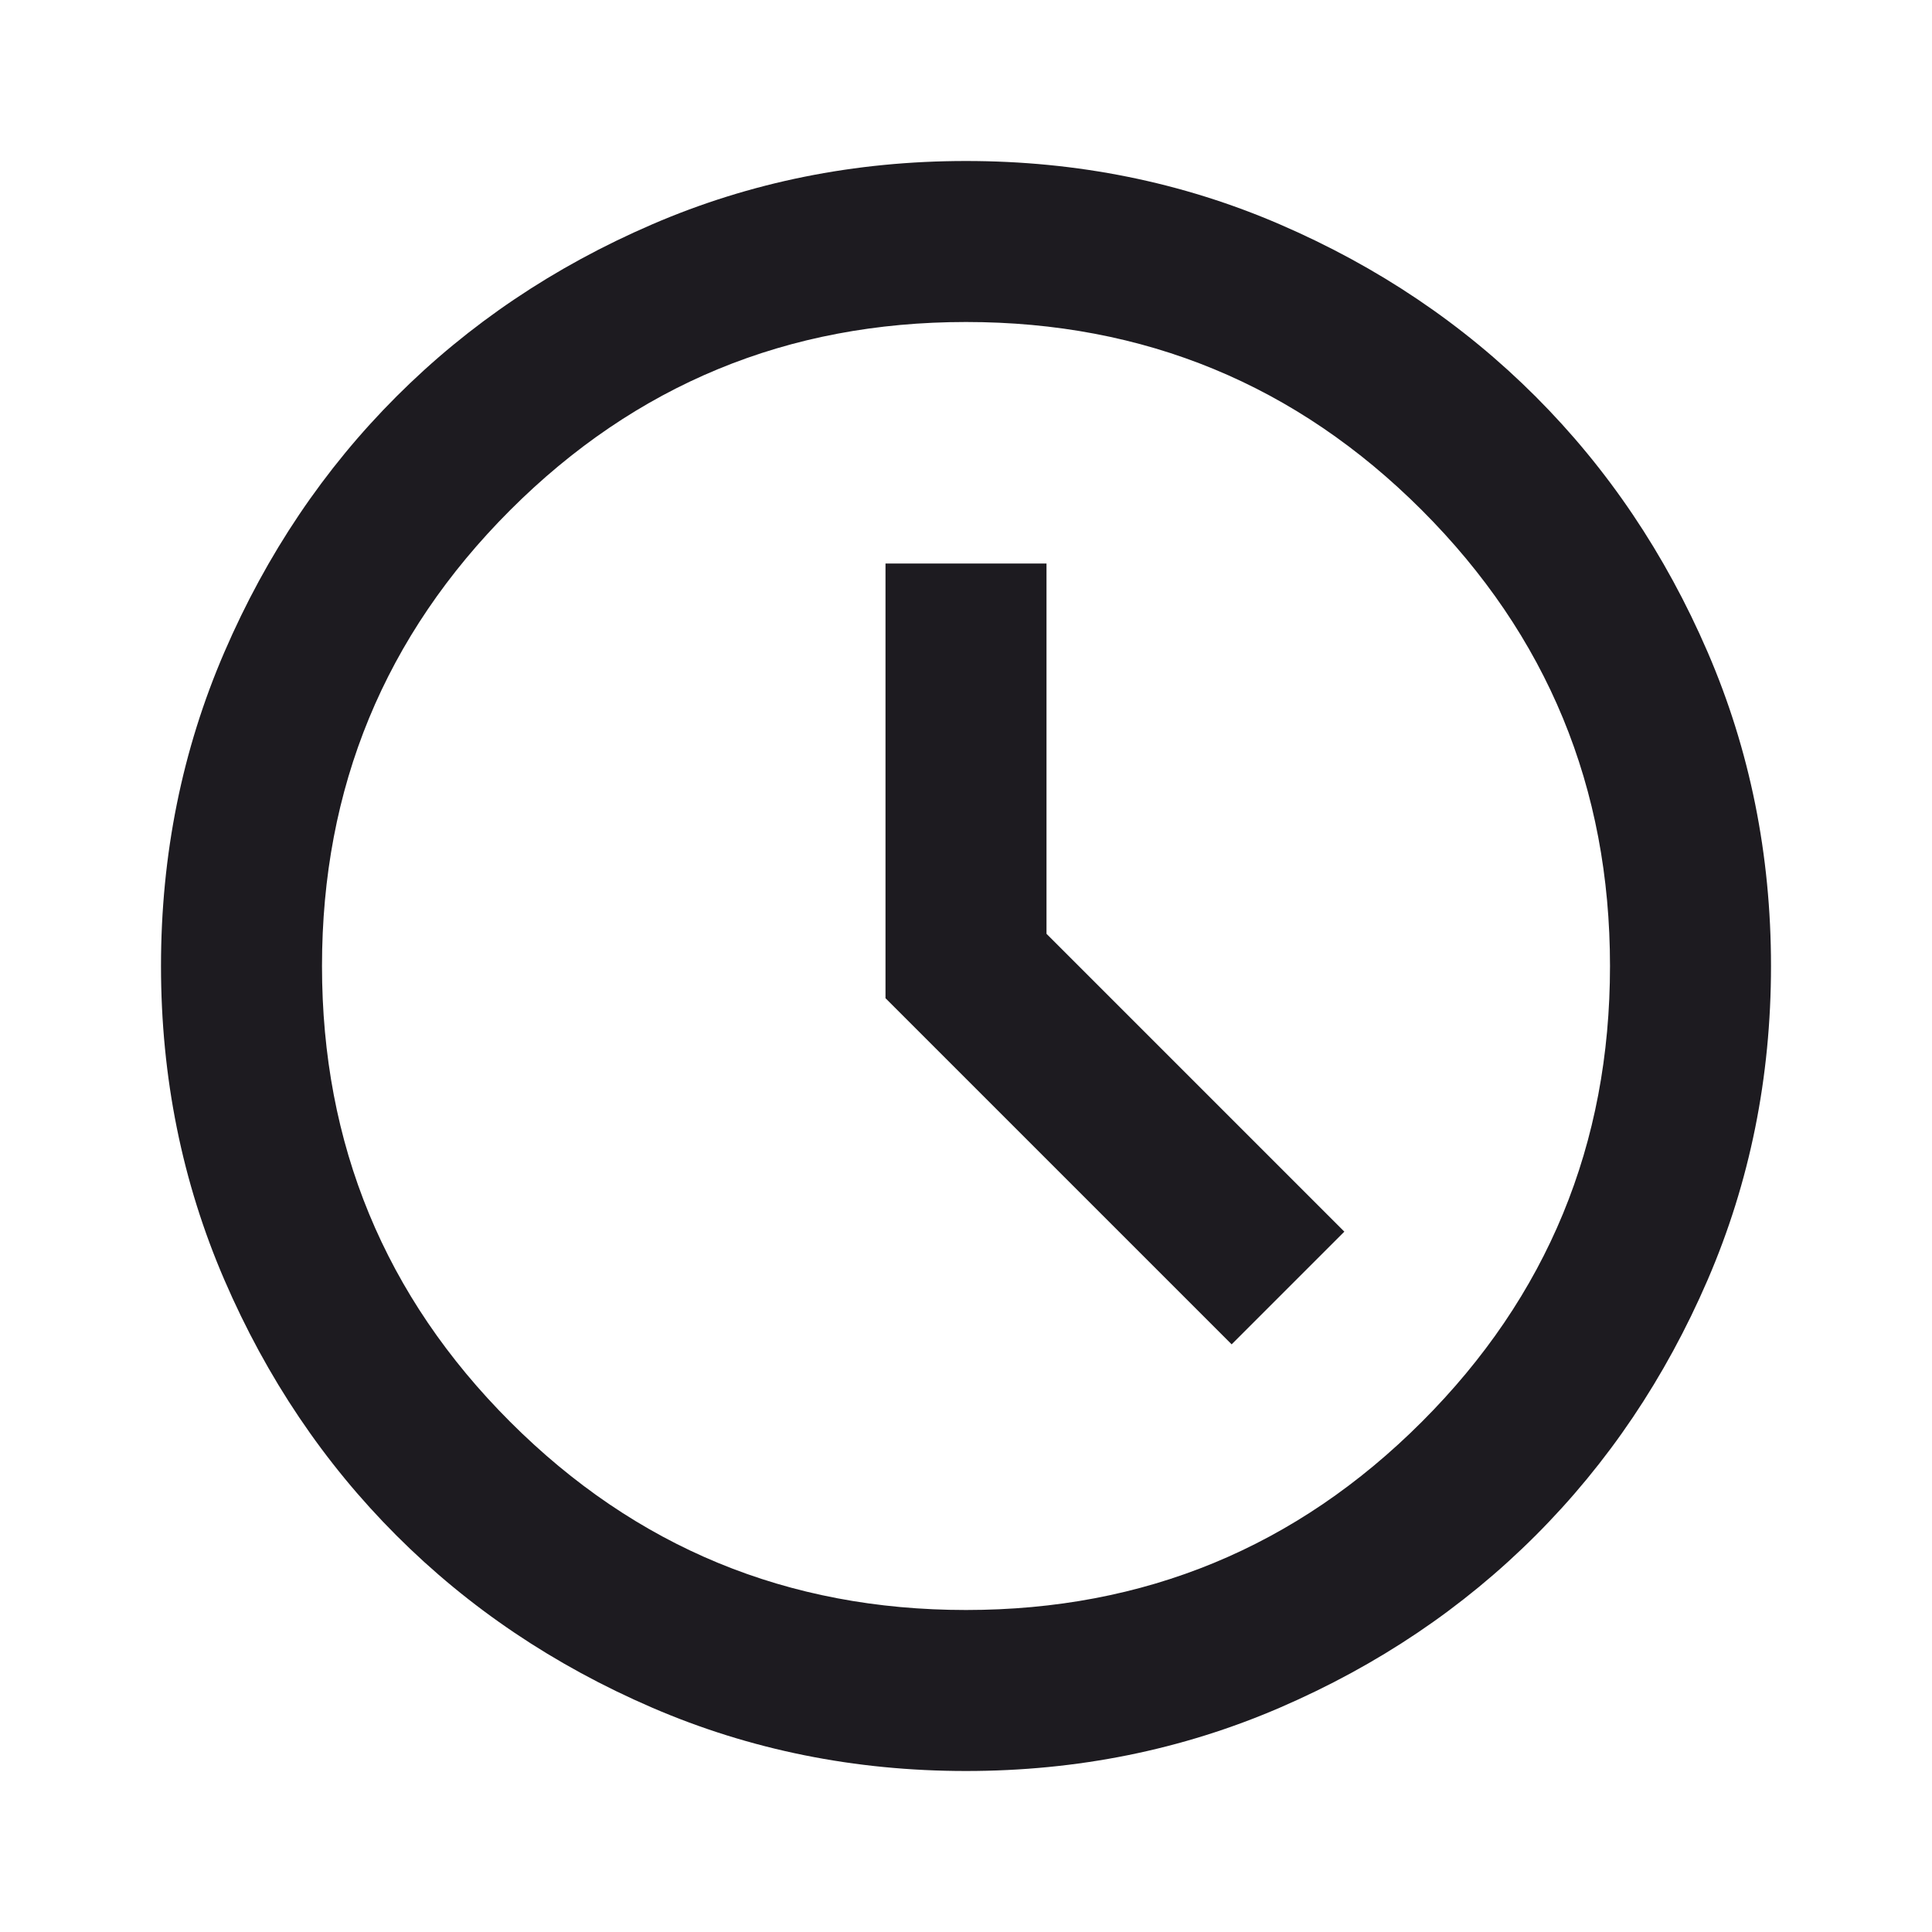
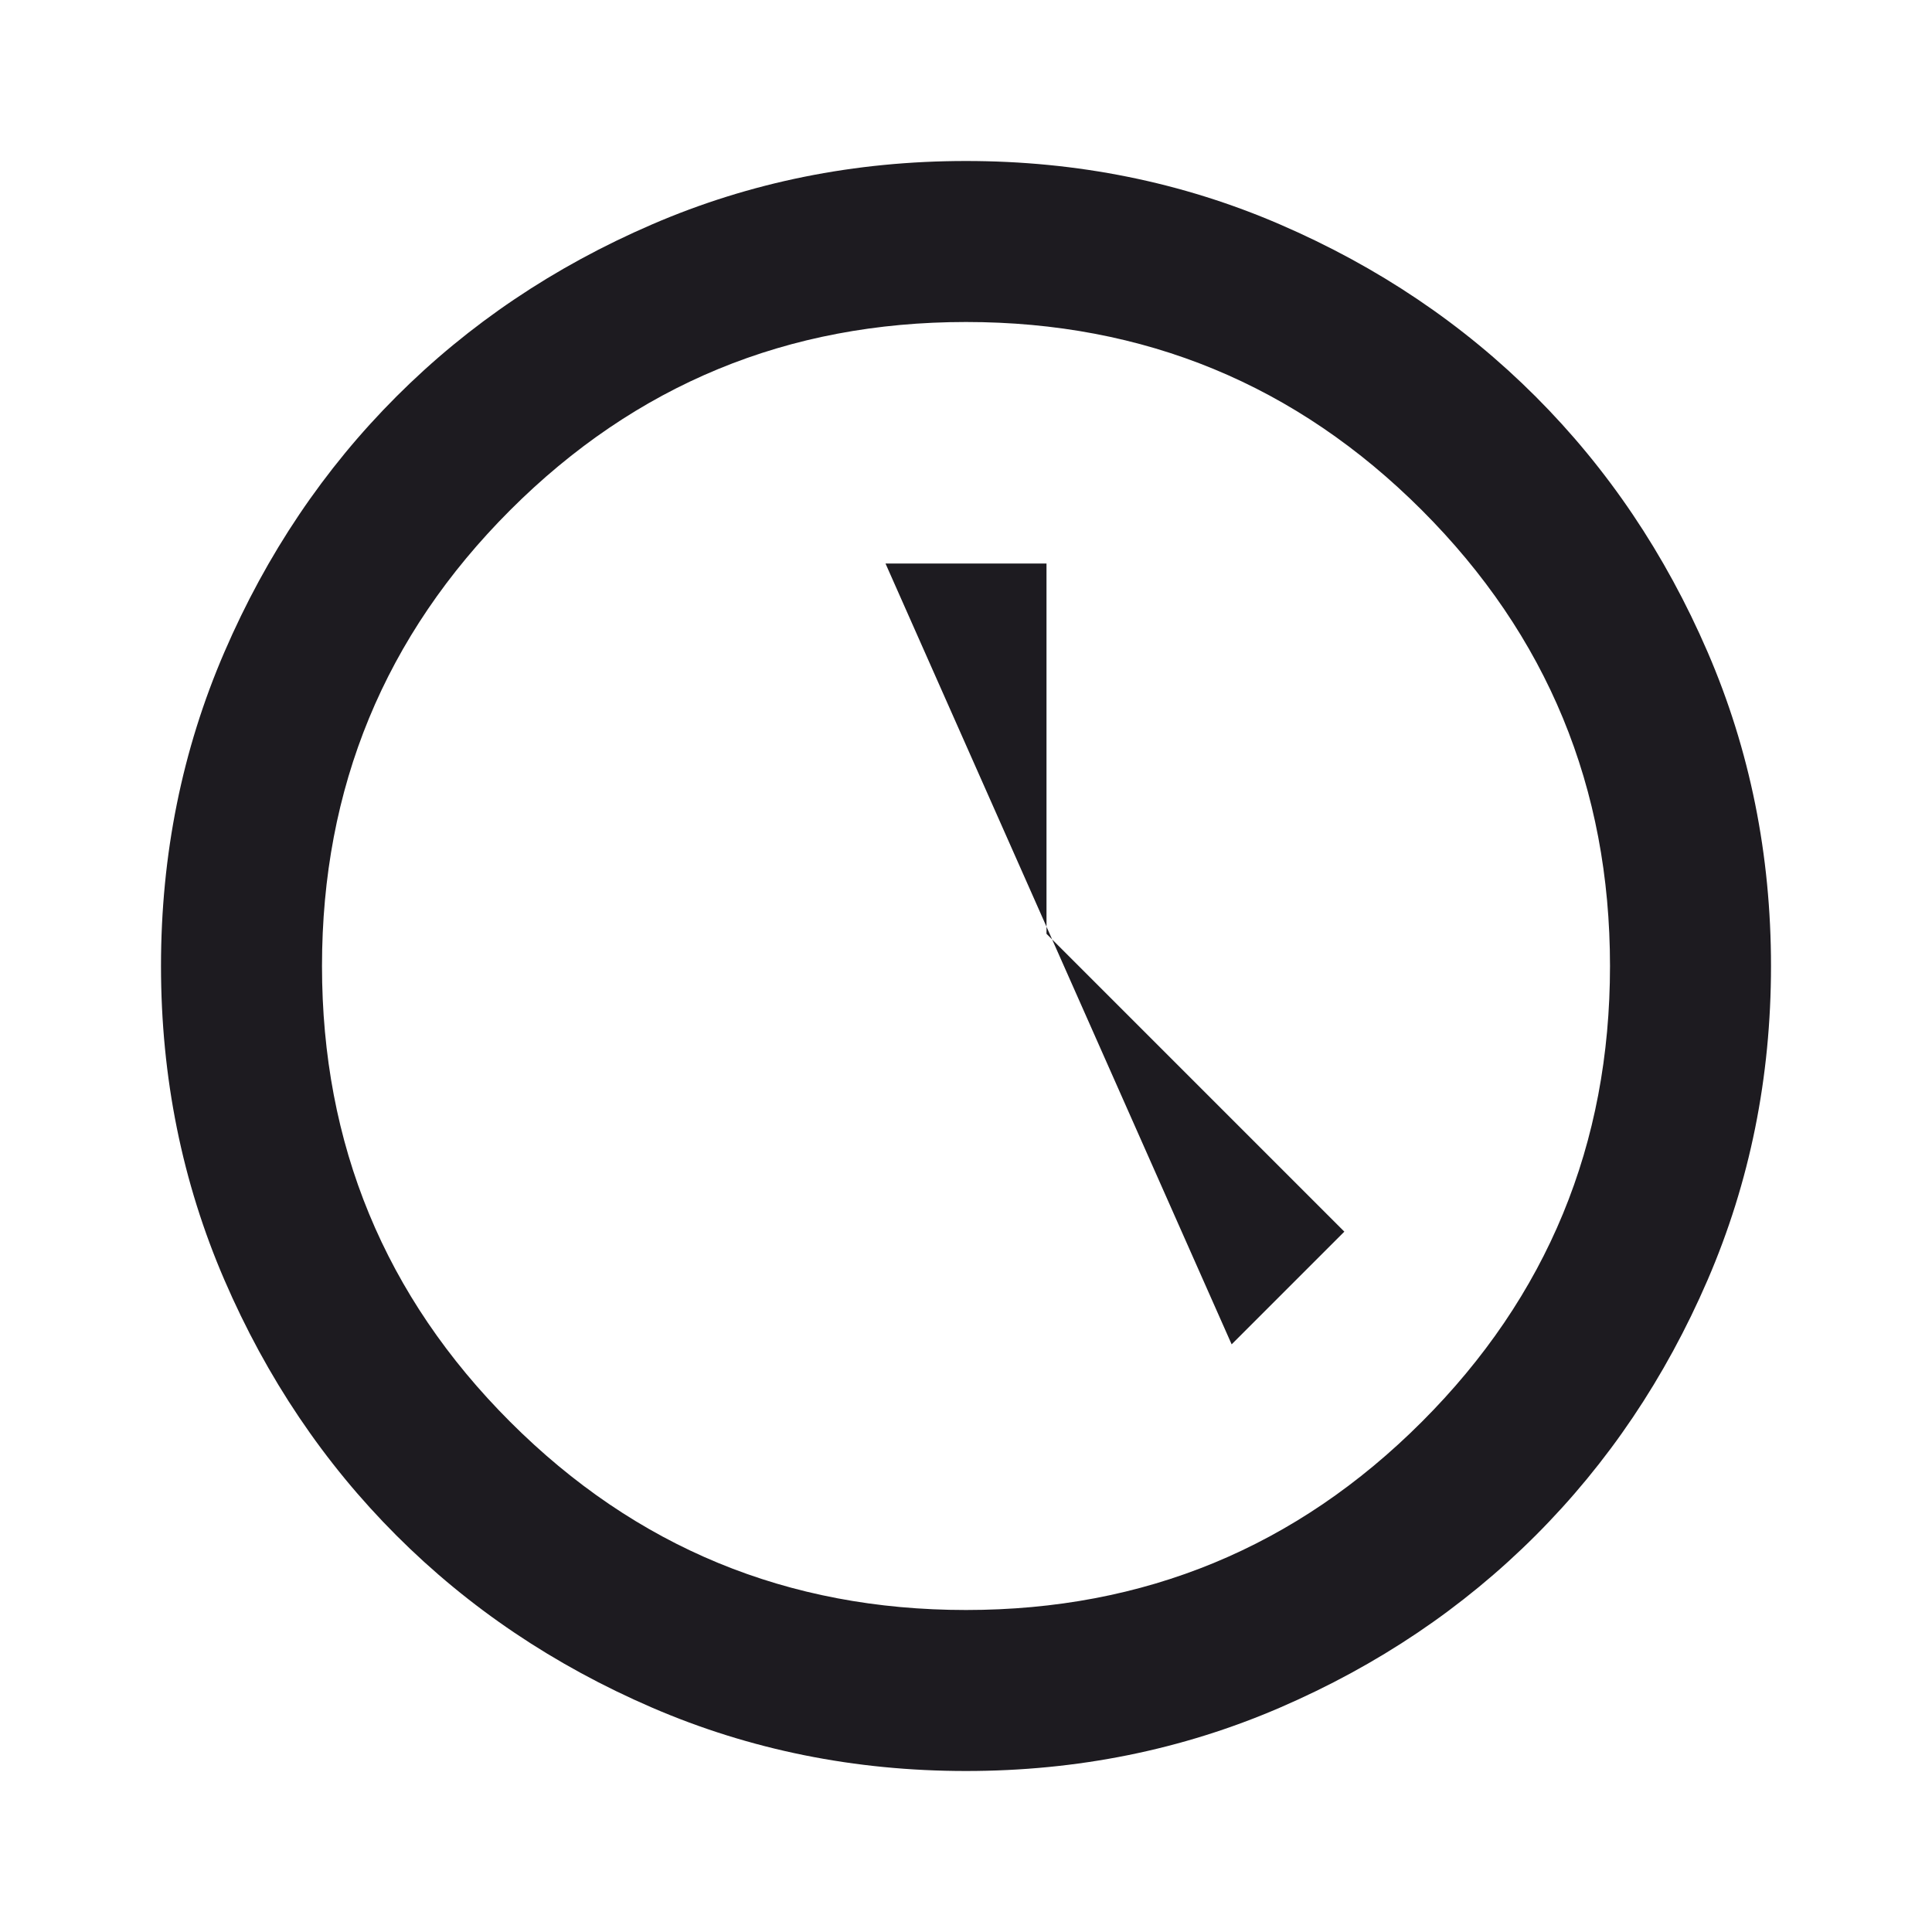
<svg xmlns="http://www.w3.org/2000/svg" width="72" height="72" viewBox="0 0 72 72" fill="none">
-   <path d="M45.9 50.1L50.1 45.9L39 34.8V21H33V37.2L45.9 50.1ZM36 66C31.85 66 27.95 65.213 24.3 63.638C20.65 62.062 17.475 59.925 14.775 57.225C12.075 54.525 9.938 51.35 8.363 47.7C6.787 44.05 6 40.15 6 36C6 31.85 6.787 27.95 8.363 24.3C9.938 20.65 12.075 17.475 14.775 14.775C17.475 12.075 20.65 9.938 24.3 8.363C27.95 6.787 31.85 6 36 6C40.15 6 44.05 6.787 47.7 8.363C51.35 9.938 54.525 12.075 57.225 14.775C59.925 17.475 62.062 20.65 63.638 24.3C65.213 27.95 66 31.85 66 36C66 40.15 65.213 44.05 63.638 47.7C62.062 51.35 59.925 54.525 57.225 57.225C54.525 59.925 51.35 62.062 47.7 63.638C44.05 65.213 40.15 66 36 66ZM36 60C42.65 60 48.312 57.663 52.987 52.987C57.663 48.312 60 42.65 60 36C60 29.35 57.663 23.688 52.987 19.012C48.312 14.338 42.65 12 36 12C29.35 12 23.688 14.338 19.012 19.012C14.338 23.688 12 29.35 12 36C12 42.65 14.338 48.312 19.012 52.987C23.688 57.663 29.35 60 36 60Z" fill="#1D1B20" />
+   <path d="M45.9 50.1L50.1 45.9L39 34.8V21H33L45.9 50.1ZM36 66C31.85 66 27.95 65.213 24.3 63.638C20.65 62.062 17.475 59.925 14.775 57.225C12.075 54.525 9.938 51.35 8.363 47.7C6.787 44.05 6 40.15 6 36C6 31.85 6.787 27.95 8.363 24.3C9.938 20.65 12.075 17.475 14.775 14.775C17.475 12.075 20.65 9.938 24.3 8.363C27.95 6.787 31.85 6 36 6C40.15 6 44.05 6.787 47.7 8.363C51.35 9.938 54.525 12.075 57.225 14.775C59.925 17.475 62.062 20.65 63.638 24.3C65.213 27.95 66 31.85 66 36C66 40.15 65.213 44.05 63.638 47.7C62.062 51.35 59.925 54.525 57.225 57.225C54.525 59.925 51.35 62.062 47.7 63.638C44.05 65.213 40.15 66 36 66ZM36 60C42.65 60 48.312 57.663 52.987 52.987C57.663 48.312 60 42.65 60 36C60 29.35 57.663 23.688 52.987 19.012C48.312 14.338 42.65 12 36 12C29.35 12 23.688 14.338 19.012 19.012C14.338 23.688 12 29.35 12 36C12 42.65 14.338 48.312 19.012 52.987C23.688 57.663 29.35 60 36 60Z" fill="#1D1B20" />
</svg>